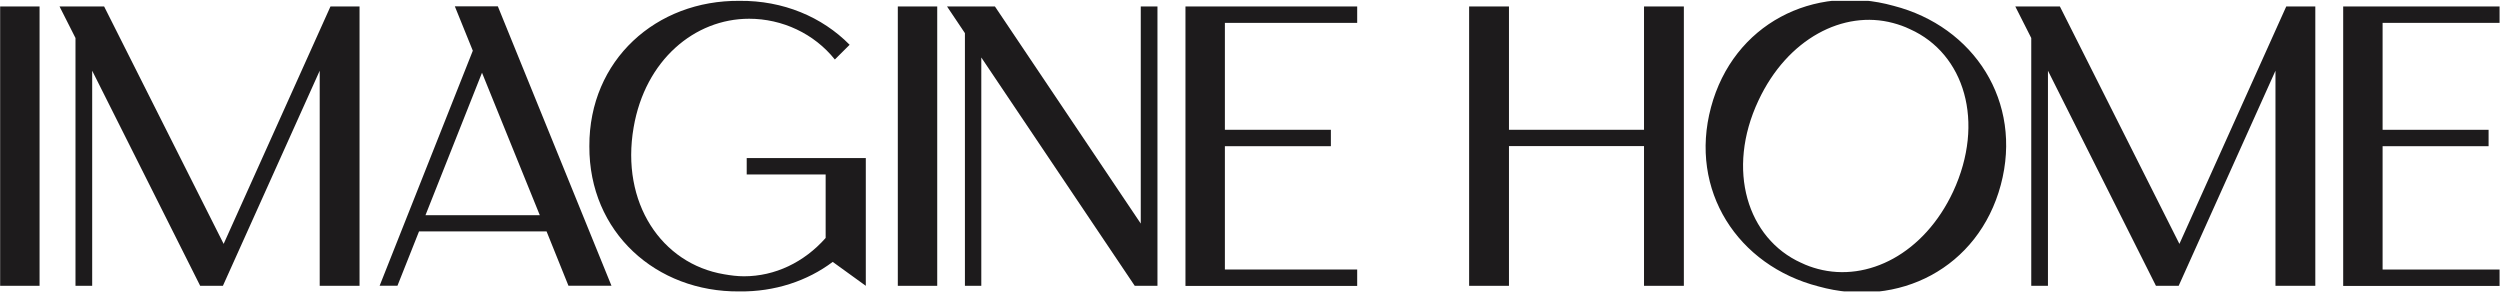
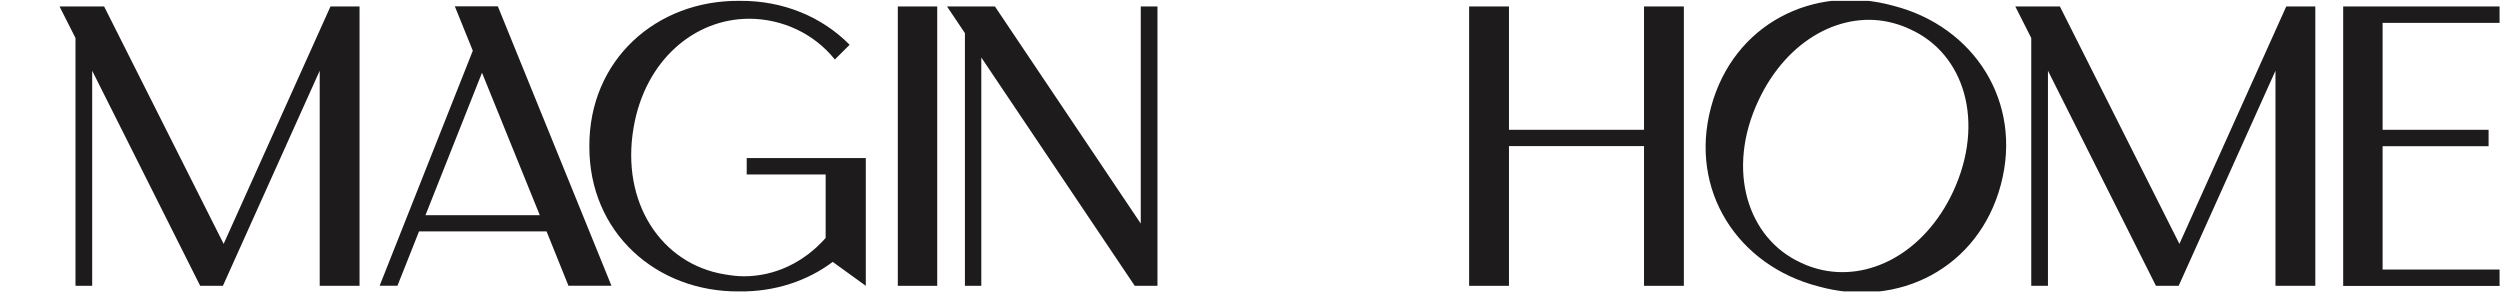
<svg xmlns="http://www.w3.org/2000/svg" fill="none" viewBox="0 0 2761 322" height="322" width="2761">
  <g clip-path="url(#clip0_644_2019)">
-     <path fill="#1D1B1C" d="M0.162 7.14H43.694V315.652H0.162V7.14Z" />
    <path fill="#1D1B1C" d="M65.746 7.14H114.997L246.993 269.357L364.984 7.14H397.079V315.652H353.08V78.101L246.176 315.652H221.084L101.809 78.101V315.652H83.369V41.978L65.746 7.14Z" />
    <path fill="#1D1B1C" d="M419.236 315.655L522.172 56.01L502.332 7.026H549.831L675.292 315.538H627.792L603.634 255.566H462.768L438.959 315.538H419.119L419.236 315.655ZM469.887 237.679H596.164L532.325 80.326L469.887 237.679Z" />
    <path fill="#1D1B1C" d="M816.845 0.943C864.812 0.475 907.877 18.596 938.337 49.458L921.998 65.708C899.124 37.066 863.878 20.7 827.349 20.7C767.011 20.7 712.509 66.526 699.787 140.644C685.316 223.997 730.598 291.334 799.689 302.908C807.158 304.194 814.161 305.129 821.63 305.129C855.942 305.129 888.037 289.698 911.845 262.809V192.667H824.664V174.546H956.194V315.65L919.664 289.23C891.538 310.39 855.475 322.314 816.728 321.846C724.763 322.782 650.42 256.614 650.887 161.453C650.537 66.176 724.879 0.008 816.845 0.943Z" />
    <path fill="#1D1B1C" d="M991.543 7.142H1035.07V315.654H991.543V7.142Z" />
    <path fill="#1D1B1C" d="M1046.05 7.143H1098.8L1259.86 246.915V7.143H1278.3V315.655H1253.21L1083.75 63.491V315.655H1065.66V36.603L1045.82 7.026L1046.05 7.143Z" />
-     <path fill="#1D1B1C" d="M1309.23 315.654V7.142H1498.88V25.262H1352.76V143.336H1469.82V161.456H1352.76V297.65H1498.88V315.771H1309.23V315.654Z" />
    <path fill="#1D1B1C" d="M1666.5 7.142V143.336H1815.65V7.142H1859.65V315.654H1815.65V161.339H1666.5V315.654H1622.5V7.142H1666.5Z" />
-     <path fill="#1D1B1C" d="M2091.33 6.454C2179.96 29.232 2234.3 112.296 2209.67 204.214C2185.04 296.132 2096.56 340.925 2008.31 316.31C1919.23 293.411 1865 210.377 1889.63 118.459C1914.26 26.541 2002.74 -18.252 2091.33 6.454ZM1989.31 290.28C1995.29 293.214 2001.59 295.387 2007.57 296.988C2062.8 311.789 2125.07 280.062 2157.08 211.545C2192.64 134.777 2169.62 59.26 2109.44 32.242C2103.34 29.278 2097.15 27.135 2090.72 25.413C2035.94 10.733 1974.01 42.55 1942 111.068C1905.99 187.714 1929.91 263.474 1989.19 290.25L1989.31 290.28Z" />
+     <path fill="#1D1B1C" d="M2091.33 6.454C2179.96 29.232 2234.3 112.296 2209.67 204.214C2185.04 296.132 2096.56 340.925 2008.31 316.31C1919.23 293.411 1865 210.377 1889.63 118.459C1914.26 26.541 2002.74 -18.252 2091.33 6.454ZM1989.31 290.28C1995.29 293.214 2001.59 295.387 2007.57 296.988C2062.8 311.789 2125.07 280.062 2157.08 211.545C2192.64 134.777 2169.62 59.26 2109.44 32.242C2103.34 29.278 2097.15 27.135 2090.72 25.413C2035.94 10.733 1974.01 42.55 1942 111.068C1905.99 187.714 1929.91 263.474 1989.19 290.25L1989.31 290.28" />
    <path fill="#1D1B1C" d="M2225.69 7.142H2274.94L2406.94 269.359L2524.93 7.142H2557.03V315.654H2513.03V78.103L2406.12 315.654H2381.03L2261.76 78.103V315.654H2243.32V41.98L2225.69 7.142Z" />
    <path fill="#1D1B1C" d="M2587.81 315.654V7.142H2777.46V25.262H2631.34V143.336H2748.4V161.456H2631.34V297.65H2777.46V315.771H2587.81V315.654Z" />
  </g>
  <defs>
    <clipPath id="clip0_644_2019">
      <rect transform="translate(0.162 0.944)" fill="white" height="320.904" width="2760.36" />
    </clipPath>
  </defs>
</svg>